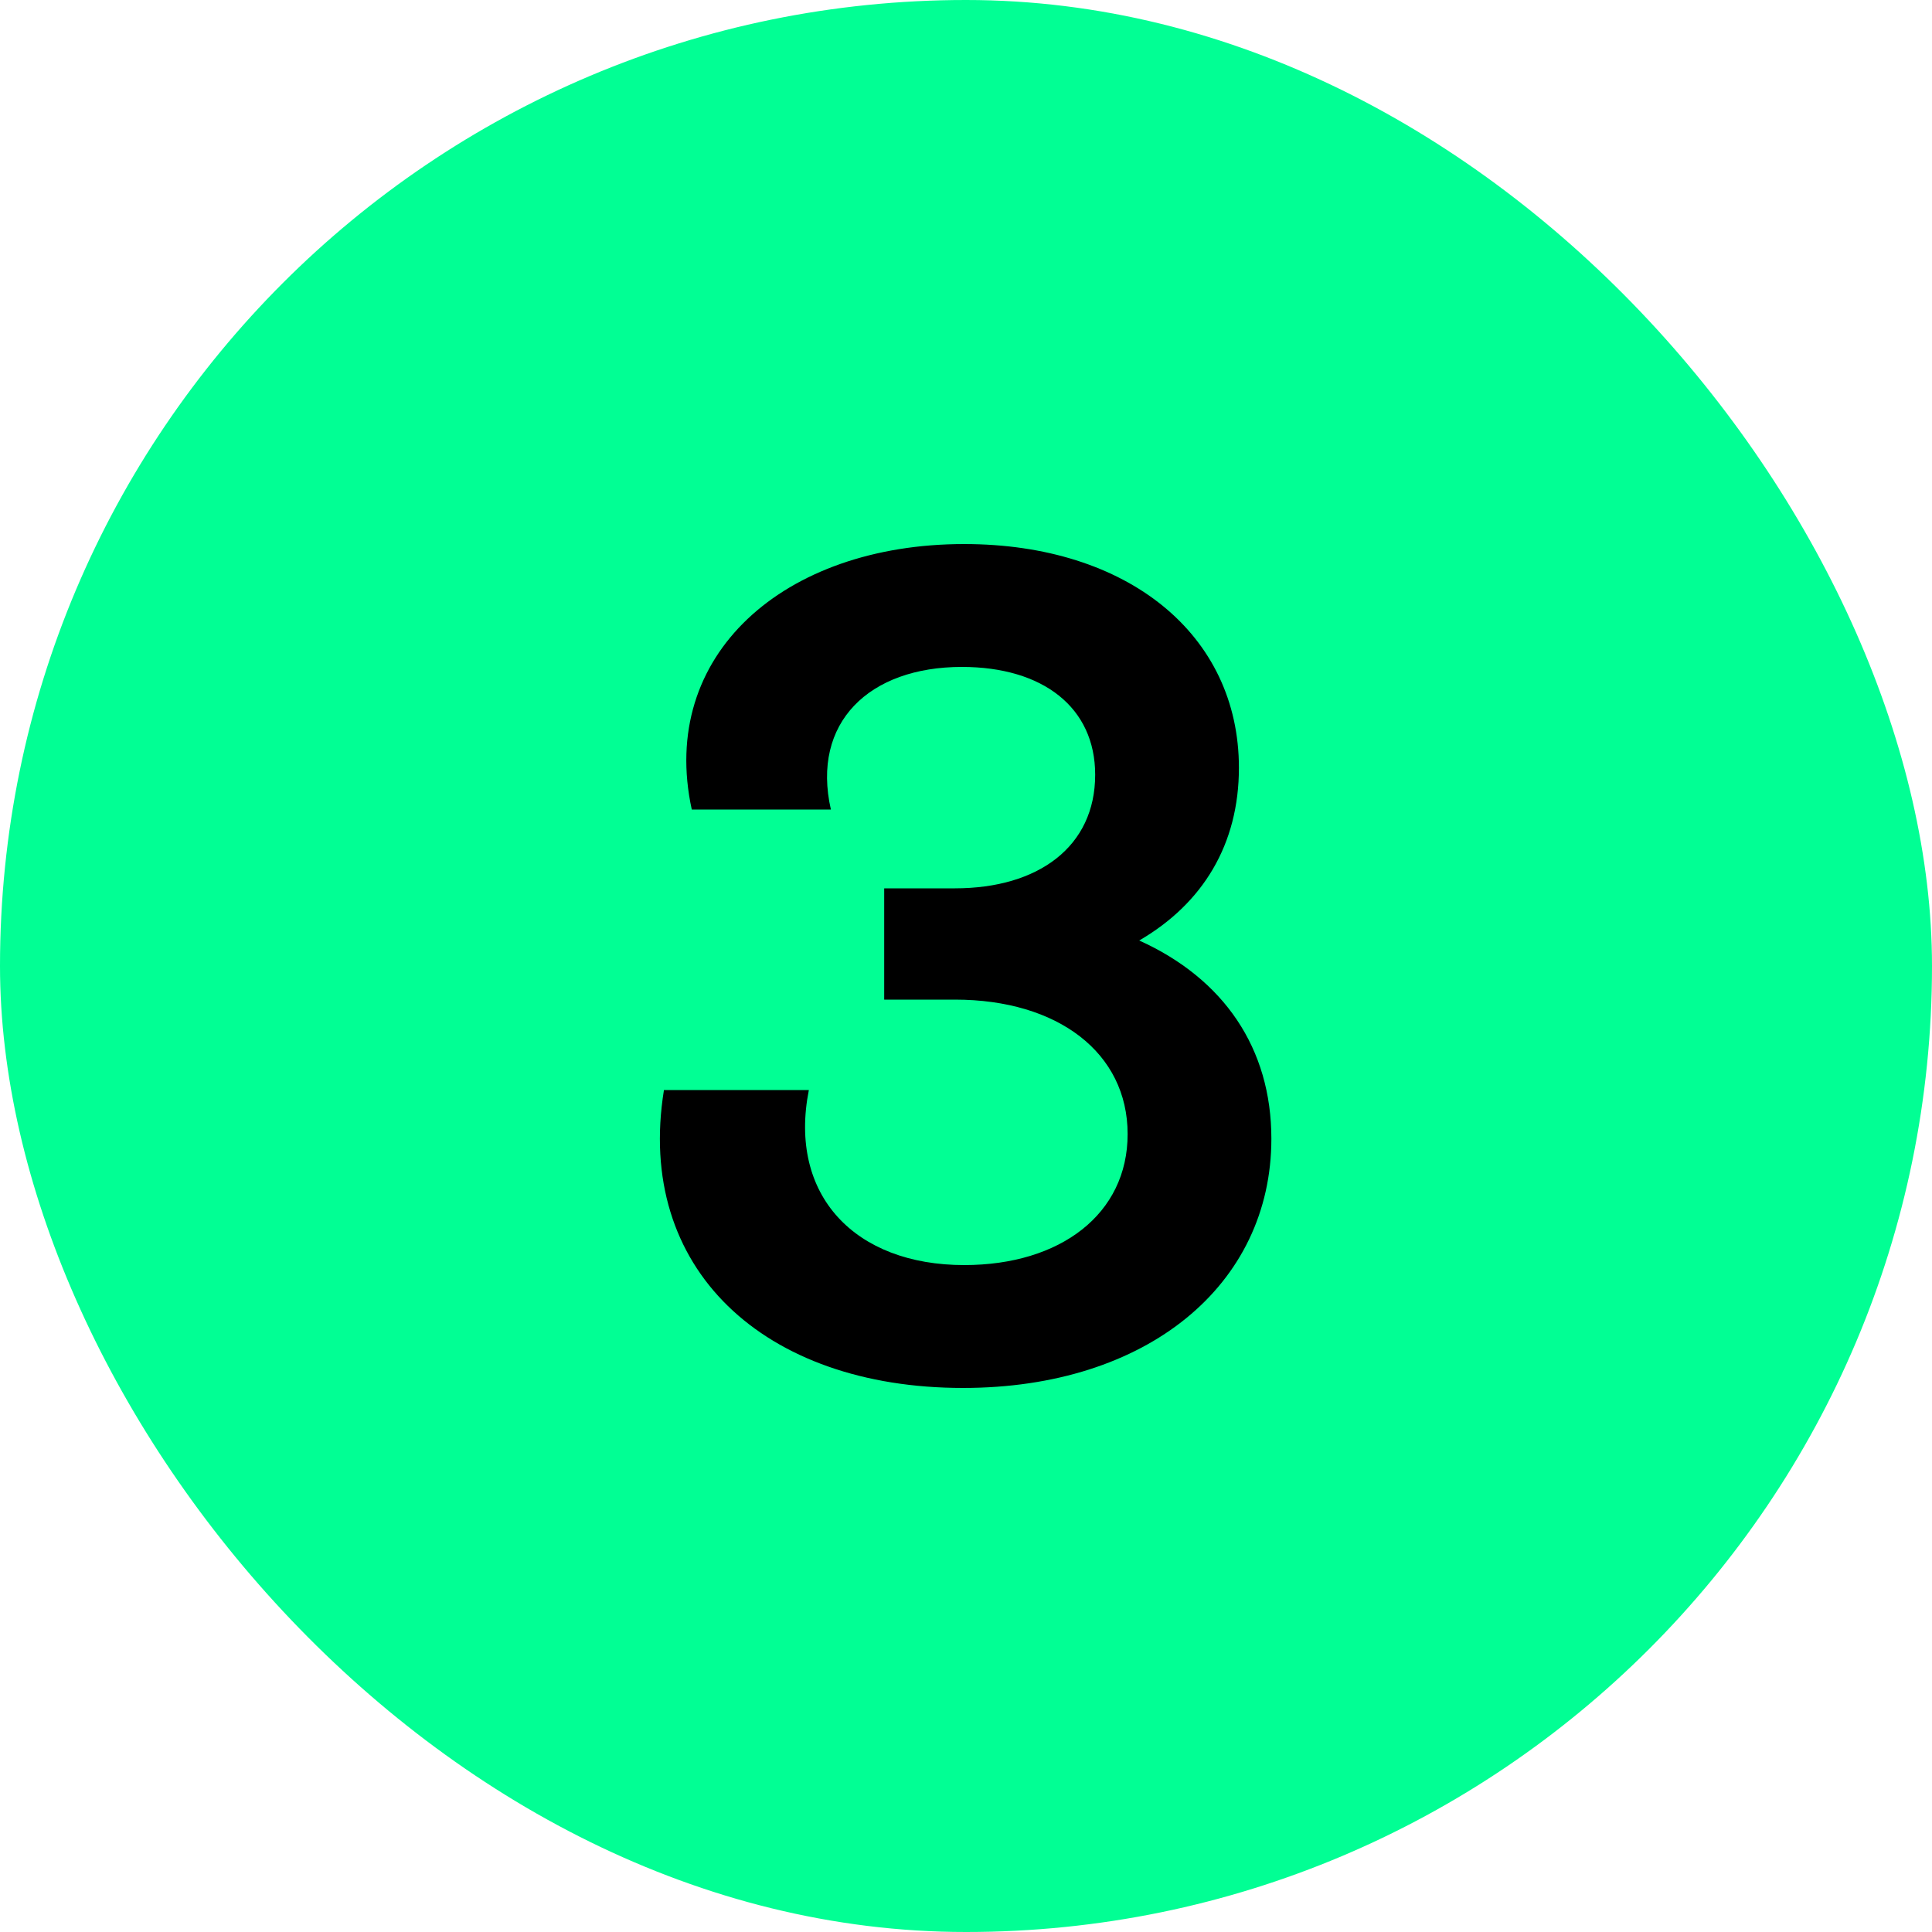
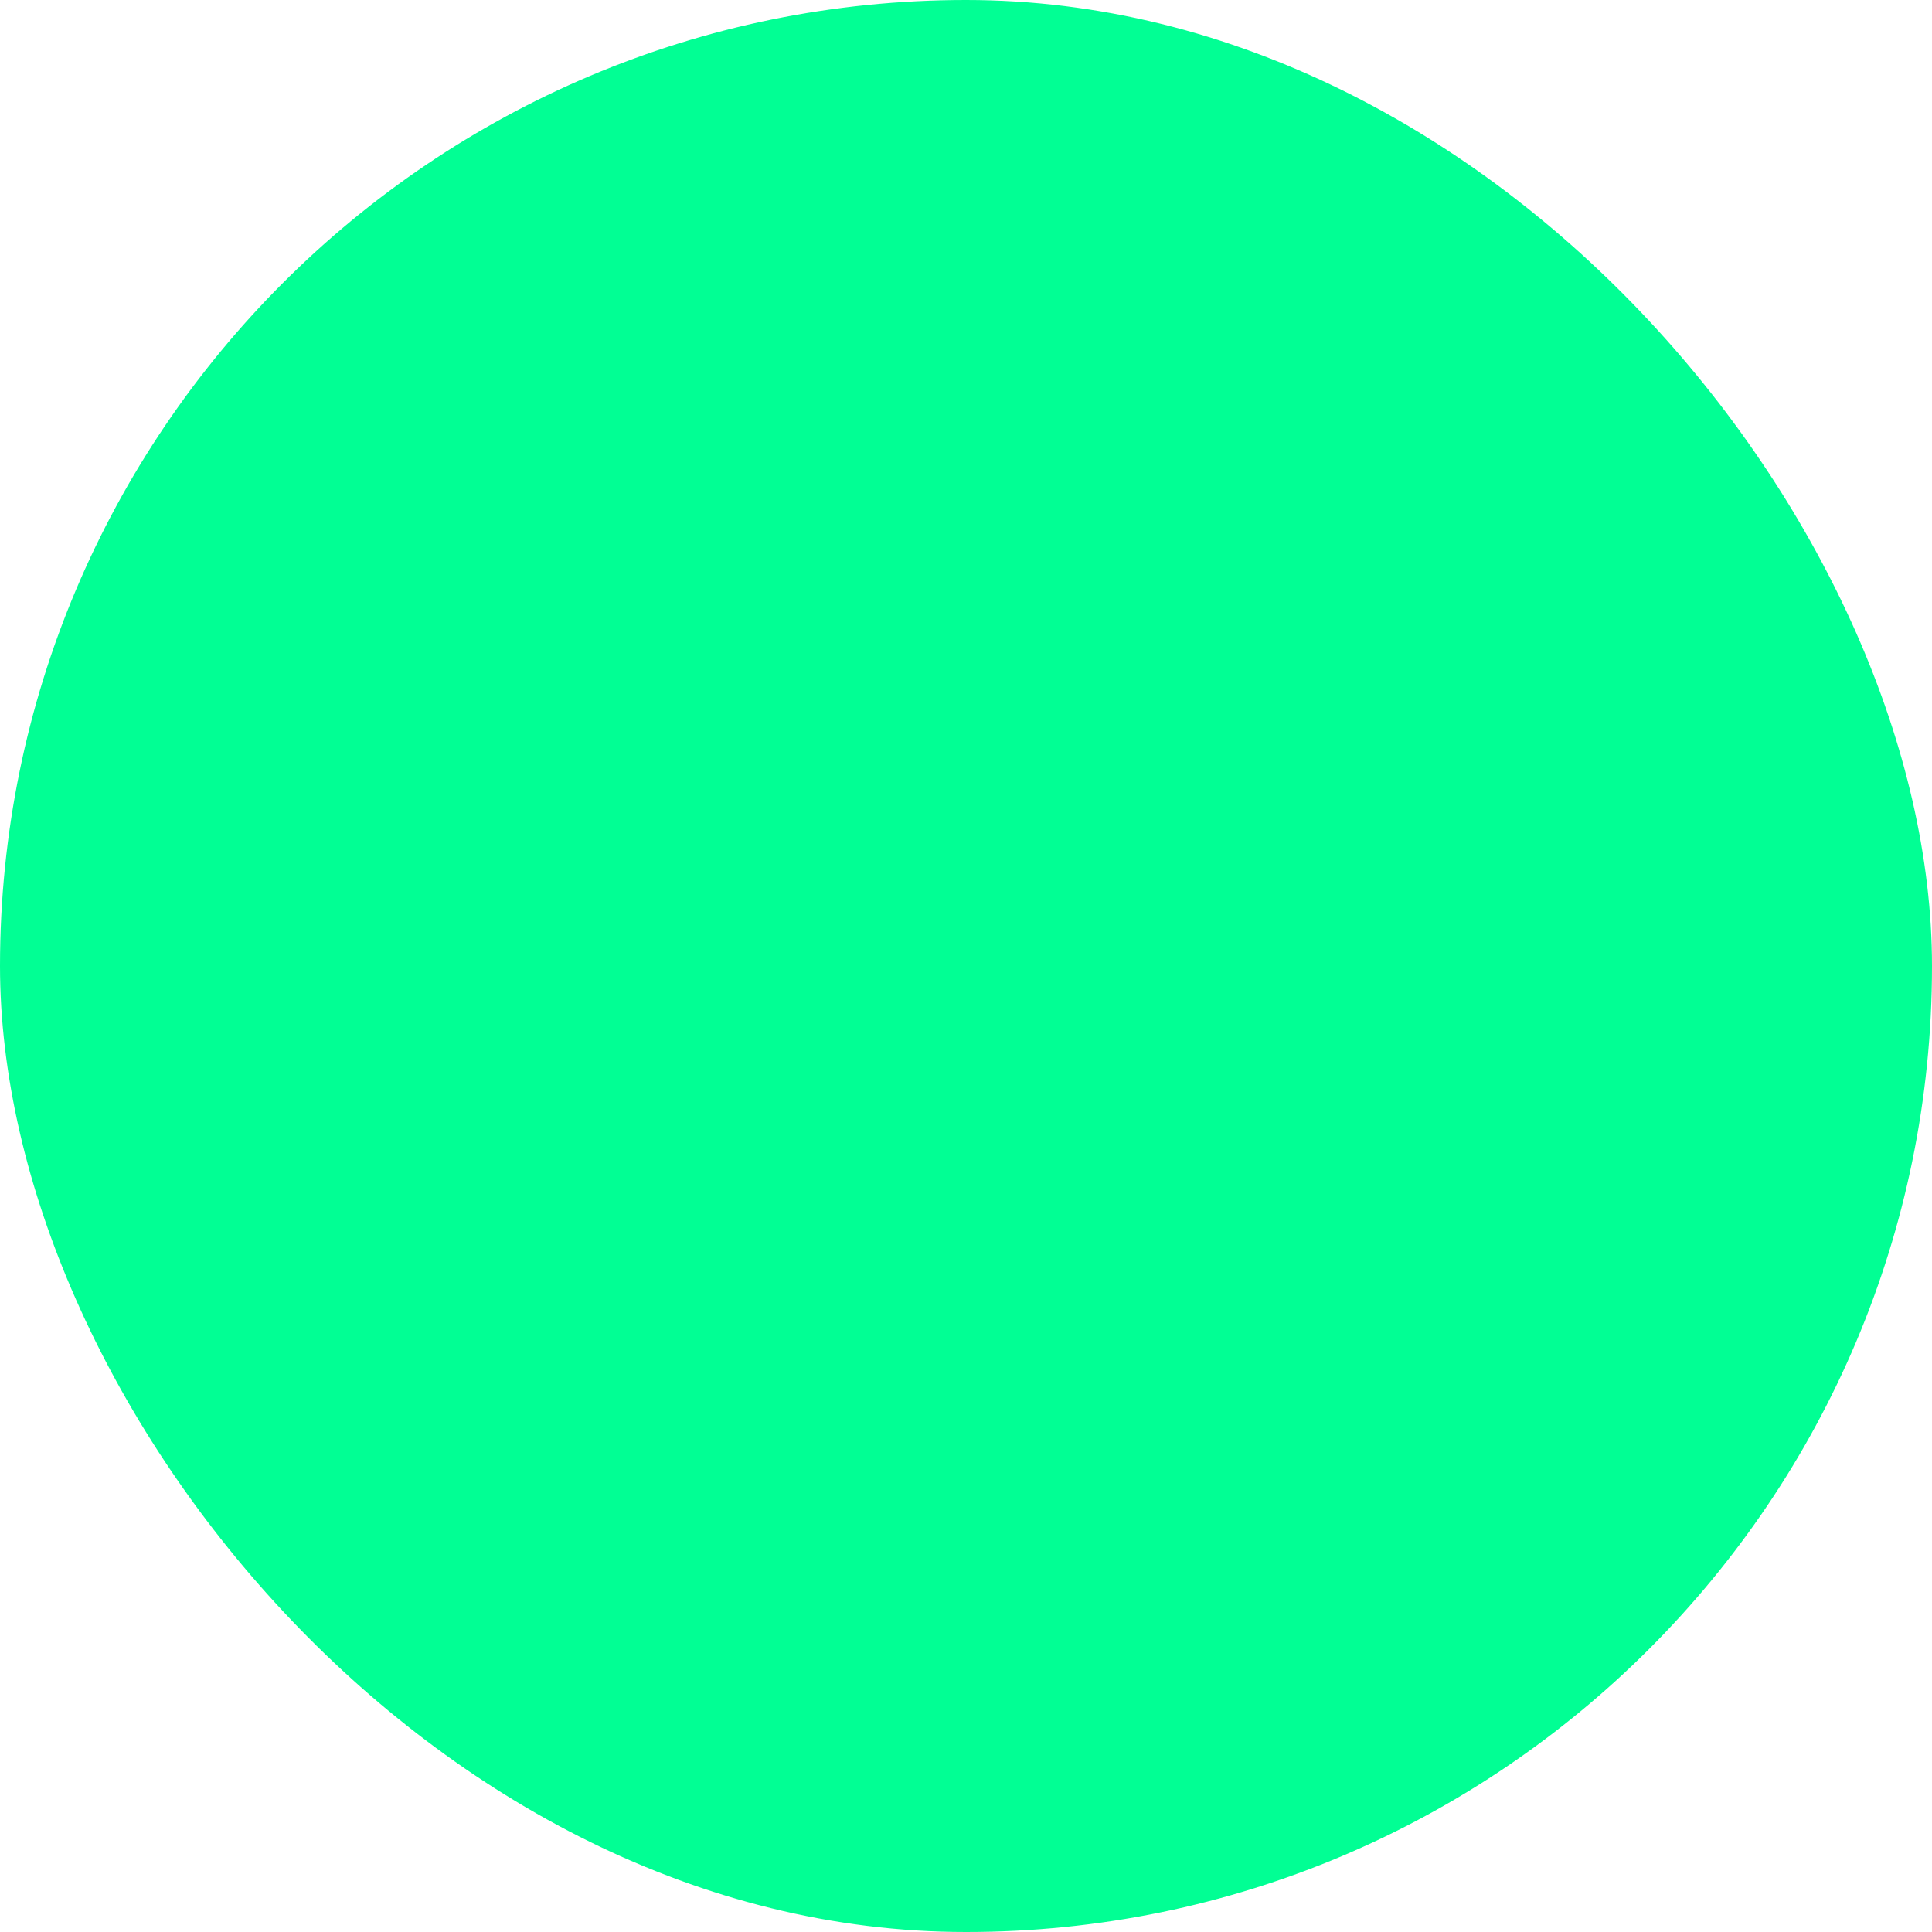
<svg xmlns="http://www.w3.org/2000/svg" width="100" height="100" viewBox="0 0 100 100" fill="none">
  <rect width="100" height="100" rx="50" fill="#01FF94" />
-   <path d="M58.966 48.68C63.346 50.66 65.806 54.26 65.806 58.94C65.806 66.5 59.386 71.84 49.846 71.84C39.526 71.84 32.866 65.66 34.366 56.42H41.866C40.786 61.88 44.266 65.48 49.906 65.48C54.886 65.48 58.366 62.84 58.366 58.7C58.366 54.5 54.766 51.74 49.426 51.74H45.766V45.98H49.426C53.746 45.98 56.686 43.82 56.686 40.1C56.686 36.62 53.986 34.52 49.786 34.52C44.986 34.52 41.986 37.4 43.006 41.9H35.806C34.066 33.92 40.546 28.16 49.906 28.16C58.366 28.16 64.126 32.84 64.126 39.74C64.126 43.7 62.266 46.76 58.966 48.68Z" fill="black" />
</svg>